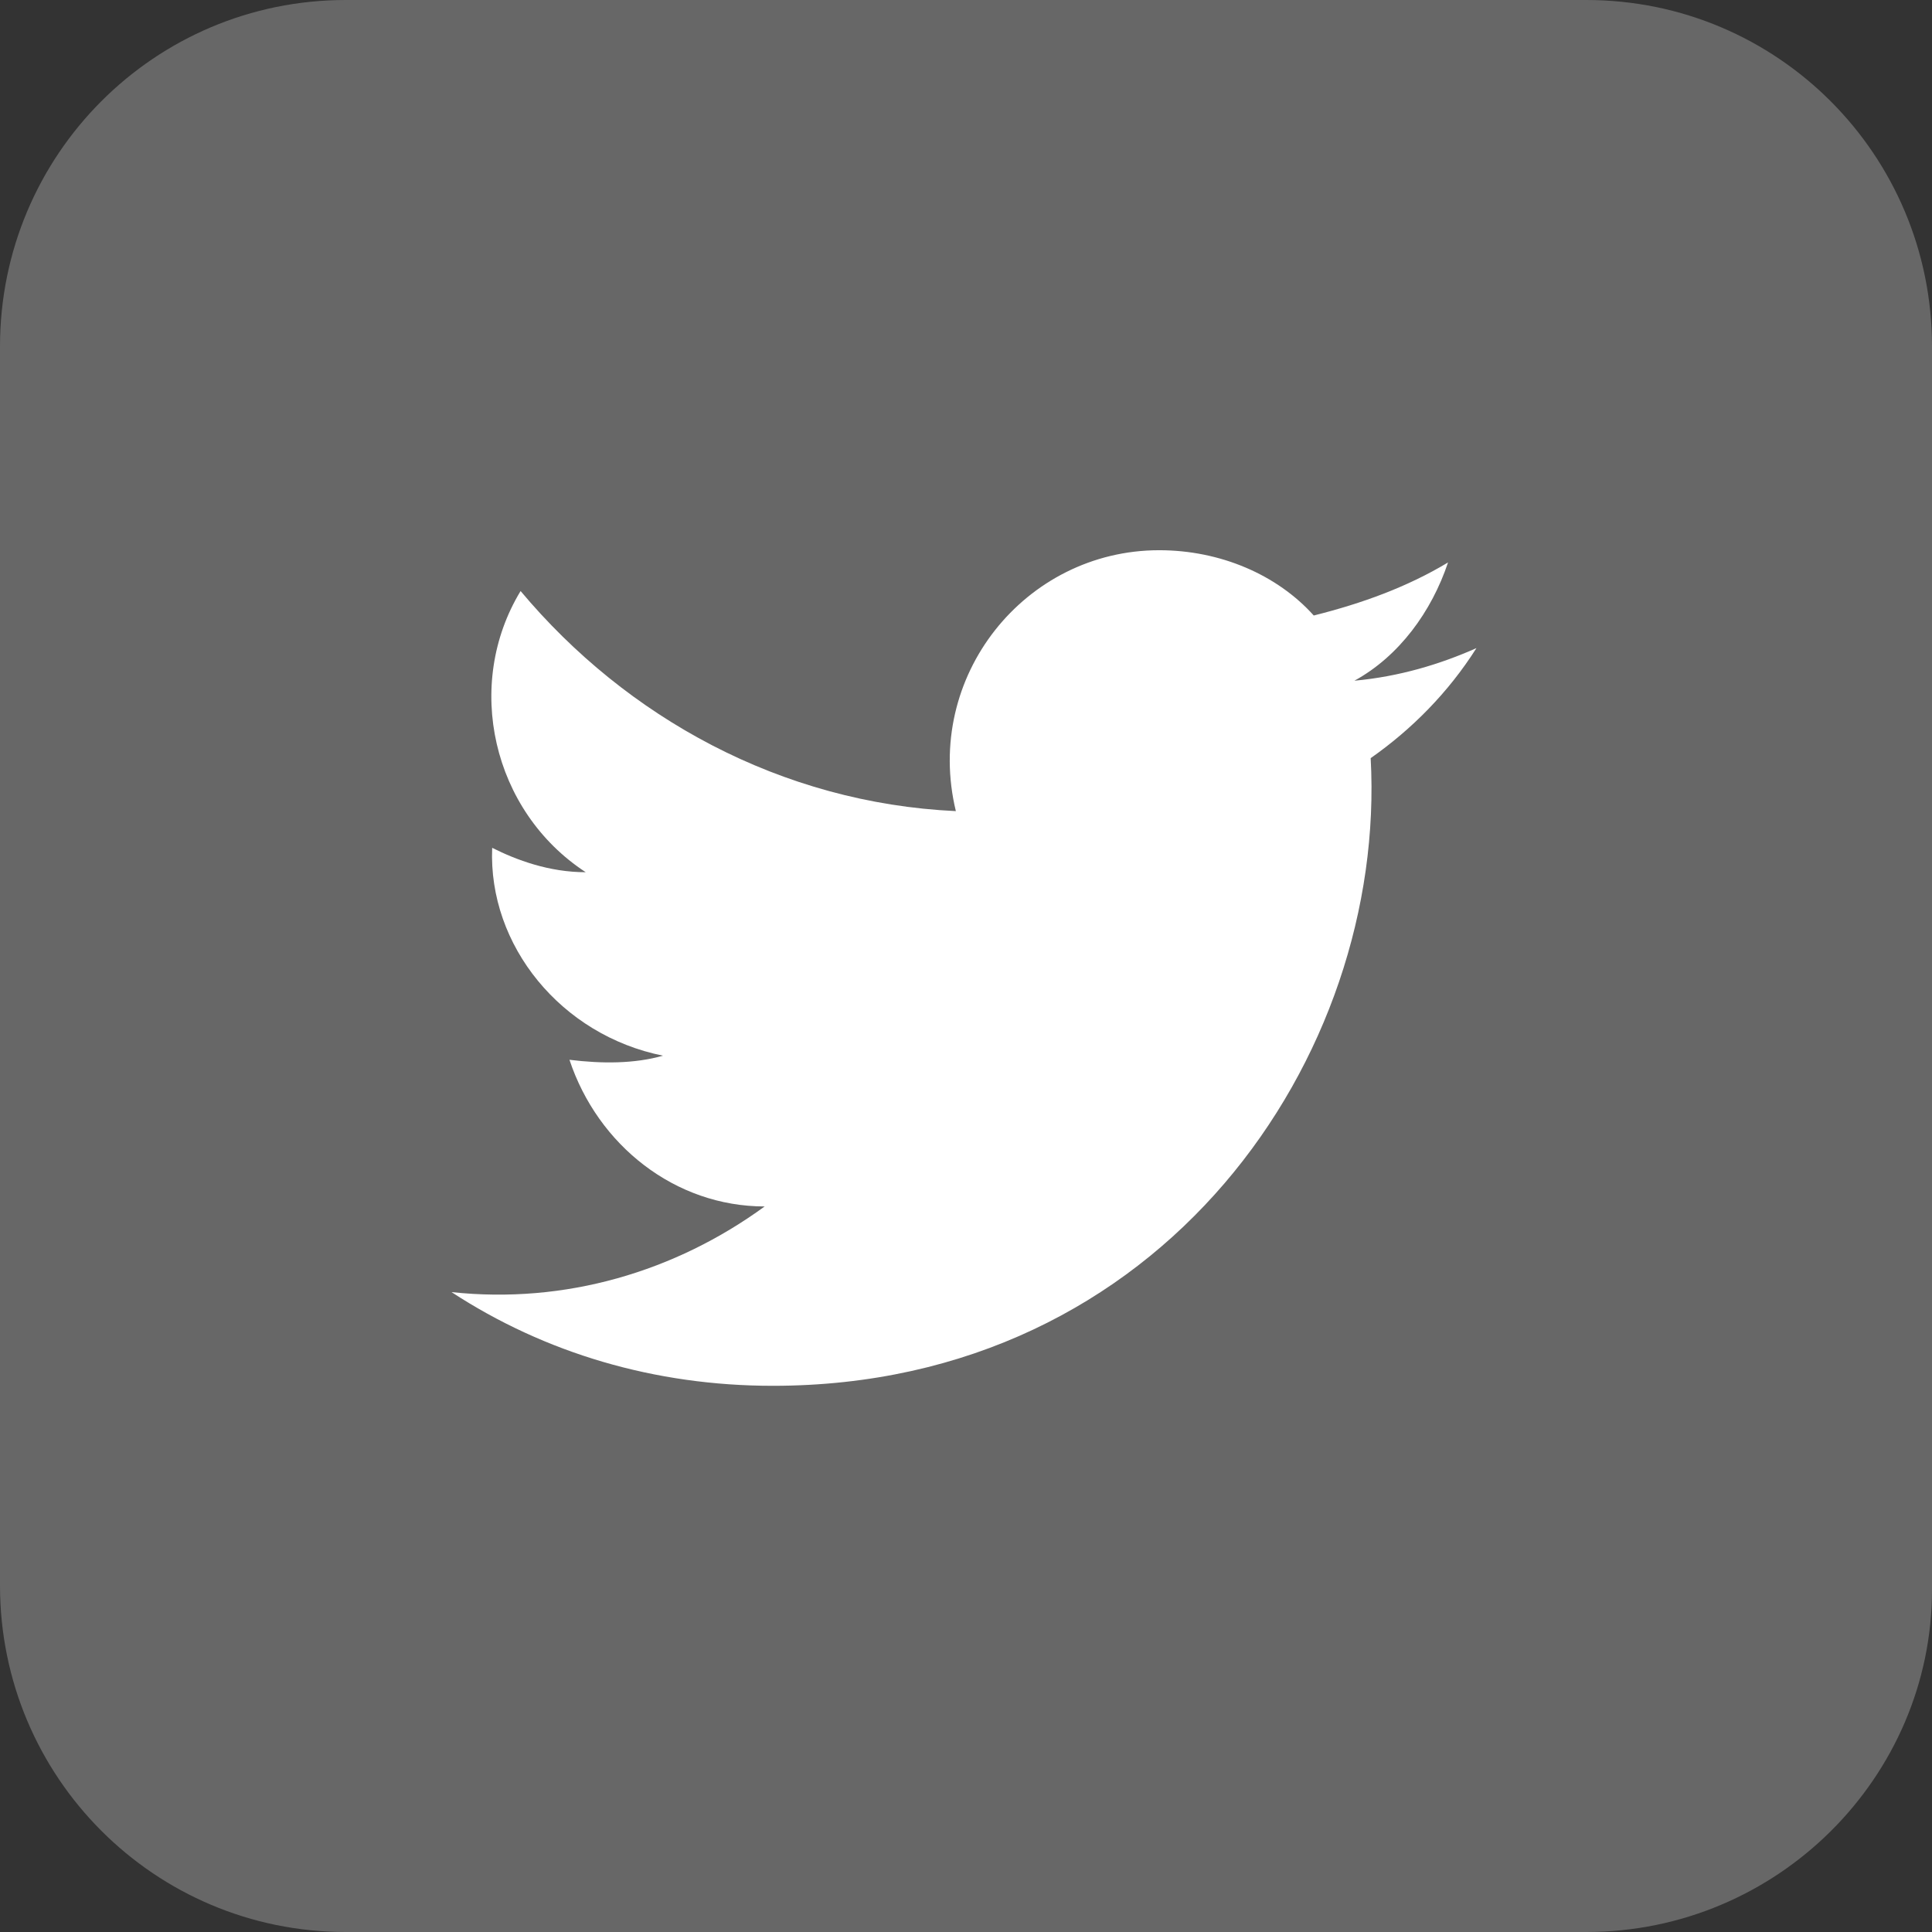
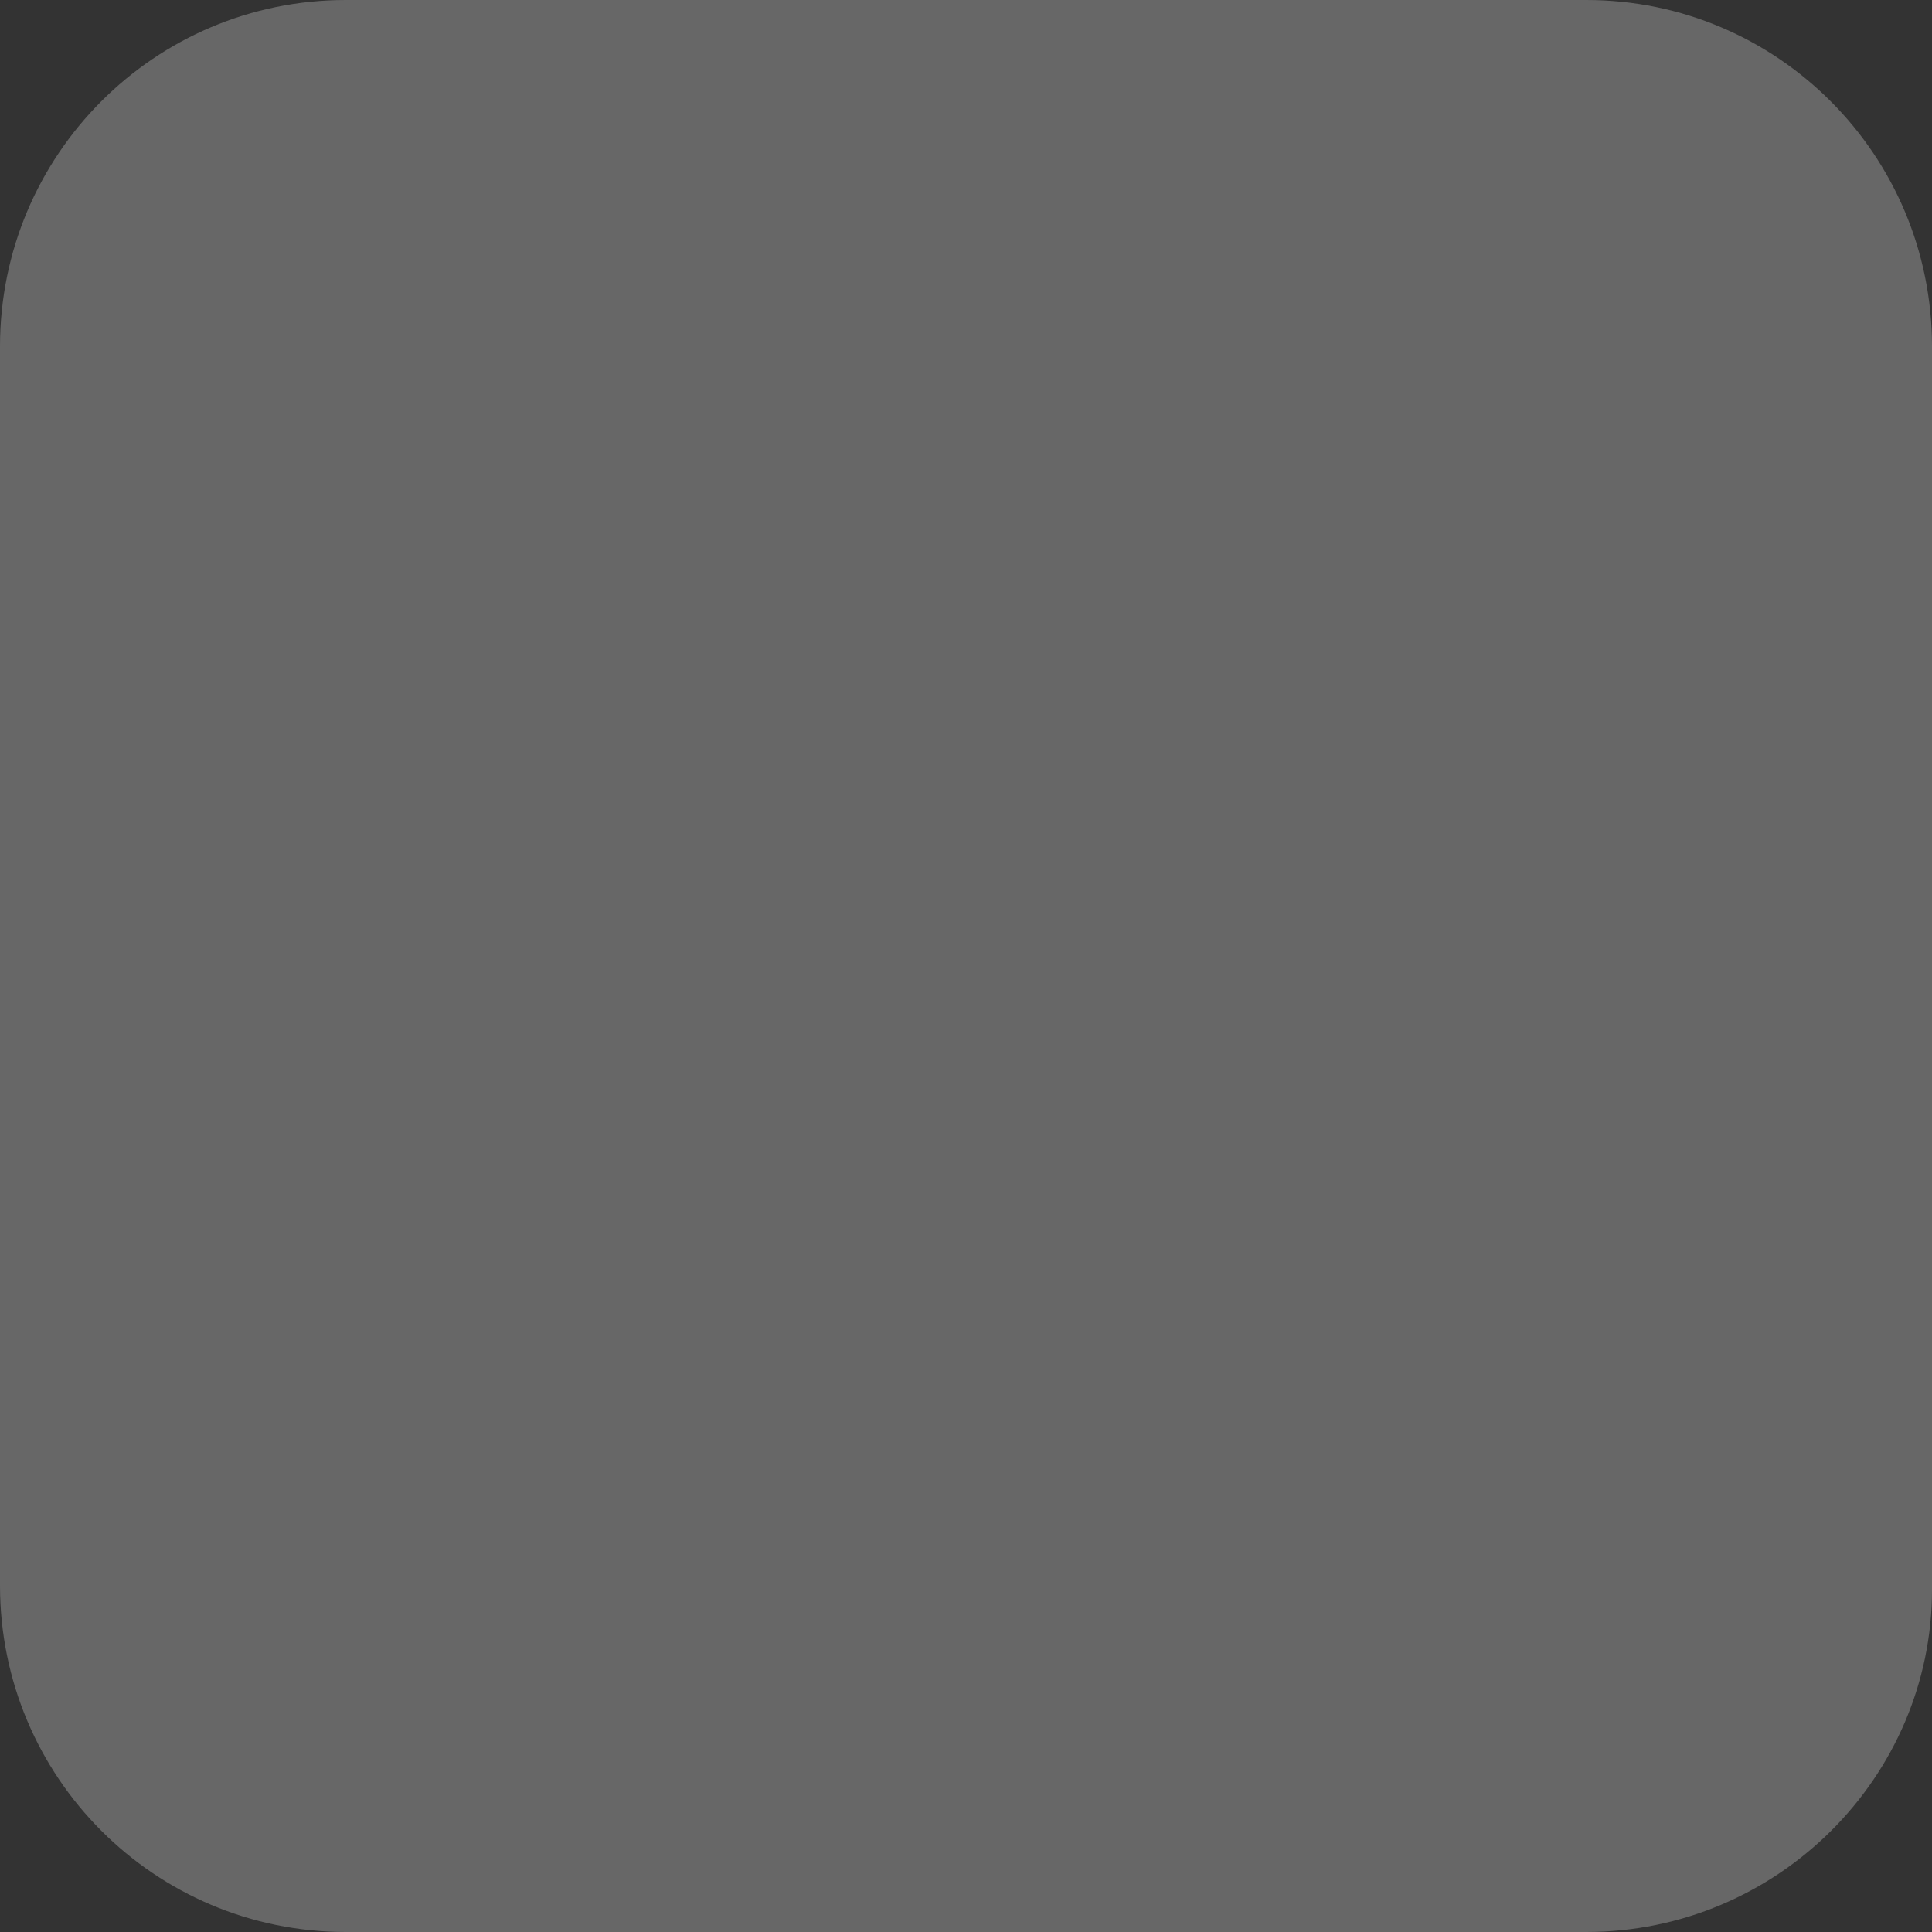
<svg xmlns="http://www.w3.org/2000/svg" width="24" height="24" viewBox="0 0 24 24" fill="none">
  <rect x="0" y="0" width="24" height="24" fill="#333333" stroke="none" />
  <path d="M19.705 24H4.295C1.92 24 0 22.076 0 19.696V4.304C0 1.924 1.92 0 4.295 0H19.705C22.08 0 24 1.924 24 4.304V19.747C24 22.076 22.08 24 19.705 24Z" fill="#676767" />
-   <path d="M5.609 16.051C6.771 16.81 8.135 17.215 9.6 17.215C14.451 17.215 17.23 13.114 17.027 9.418C17.533 9.063 17.988 8.608 18.341 8.051C17.886 8.253 17.381 8.405 16.825 8.456C17.381 8.152 17.785 7.595 17.988 6.987C17.482 7.291 16.926 7.494 16.32 7.646C15.865 7.139 15.158 6.835 14.4 6.835C12.733 6.835 11.47 8.405 11.874 10.076C9.701 9.975 7.781 8.911 6.467 7.342C5.76 8.506 6.114 10.076 7.276 10.835C6.821 10.835 6.417 10.684 6.114 10.532C6.063 11.747 6.973 12.861 8.236 13.114C7.882 13.215 7.478 13.215 7.074 13.165C7.427 14.228 8.387 14.987 9.499 14.987C8.387 15.797 7.023 16.203 5.609 16.051Z" fill="white" />
</svg>